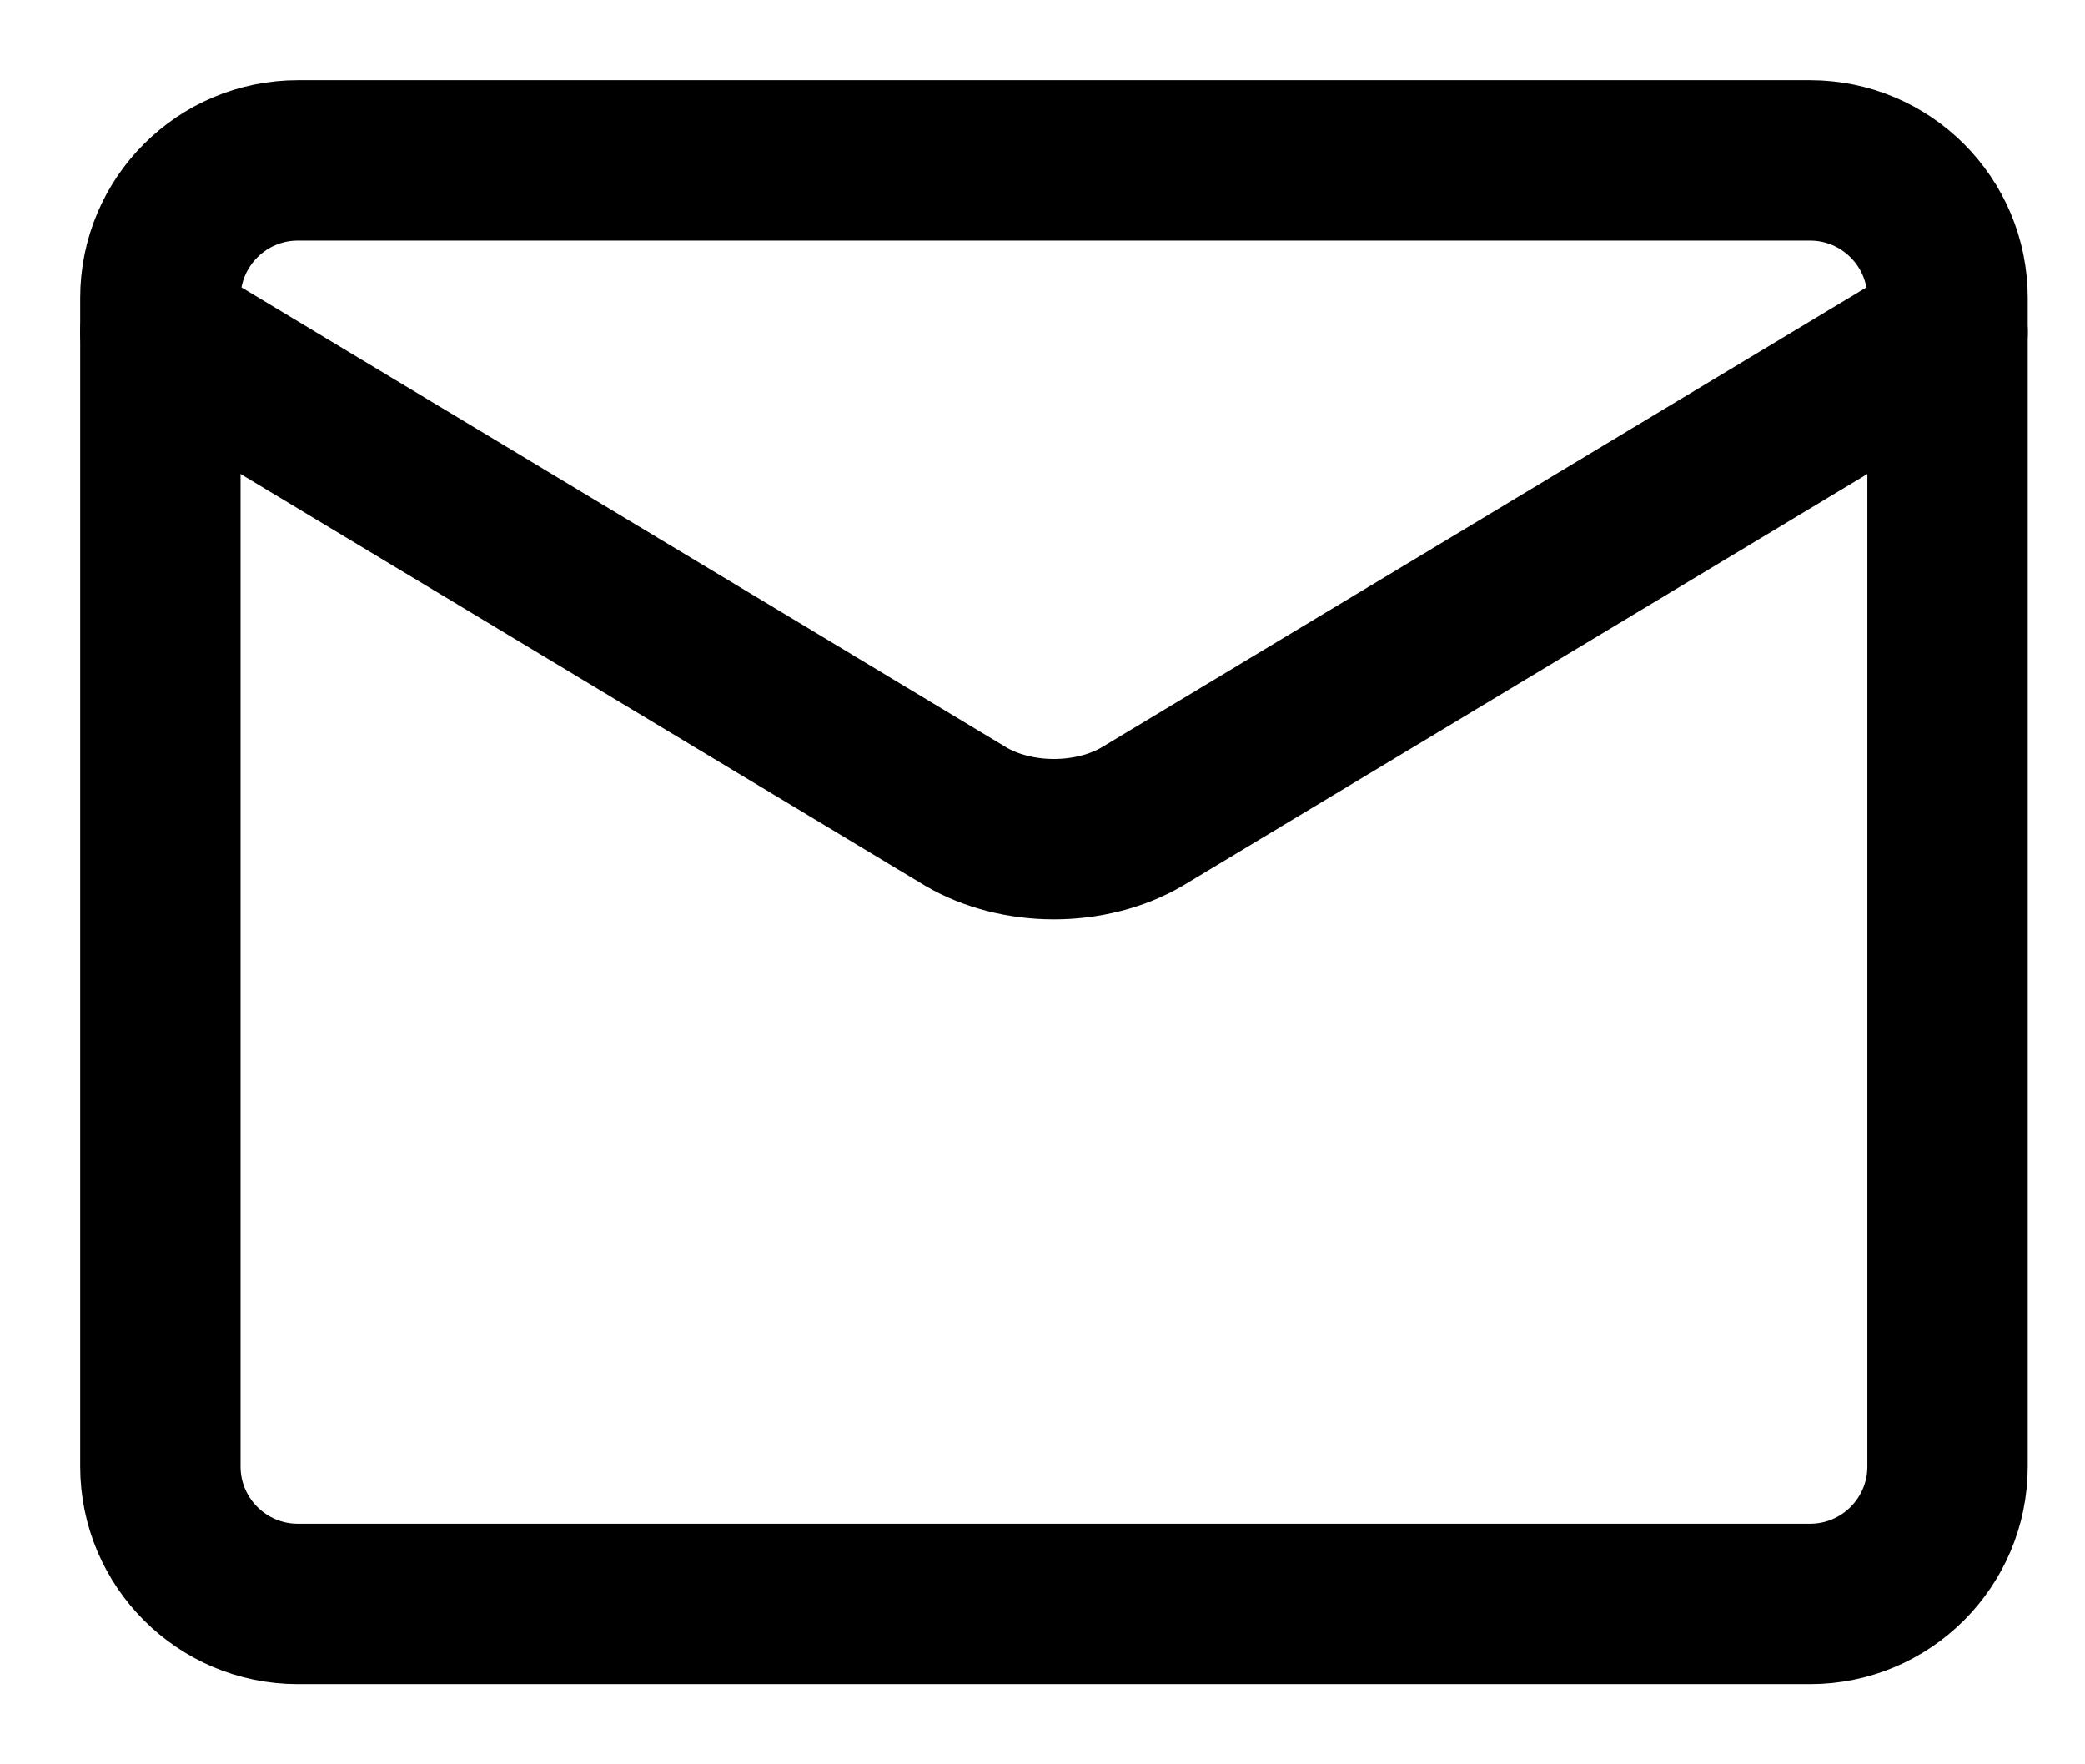
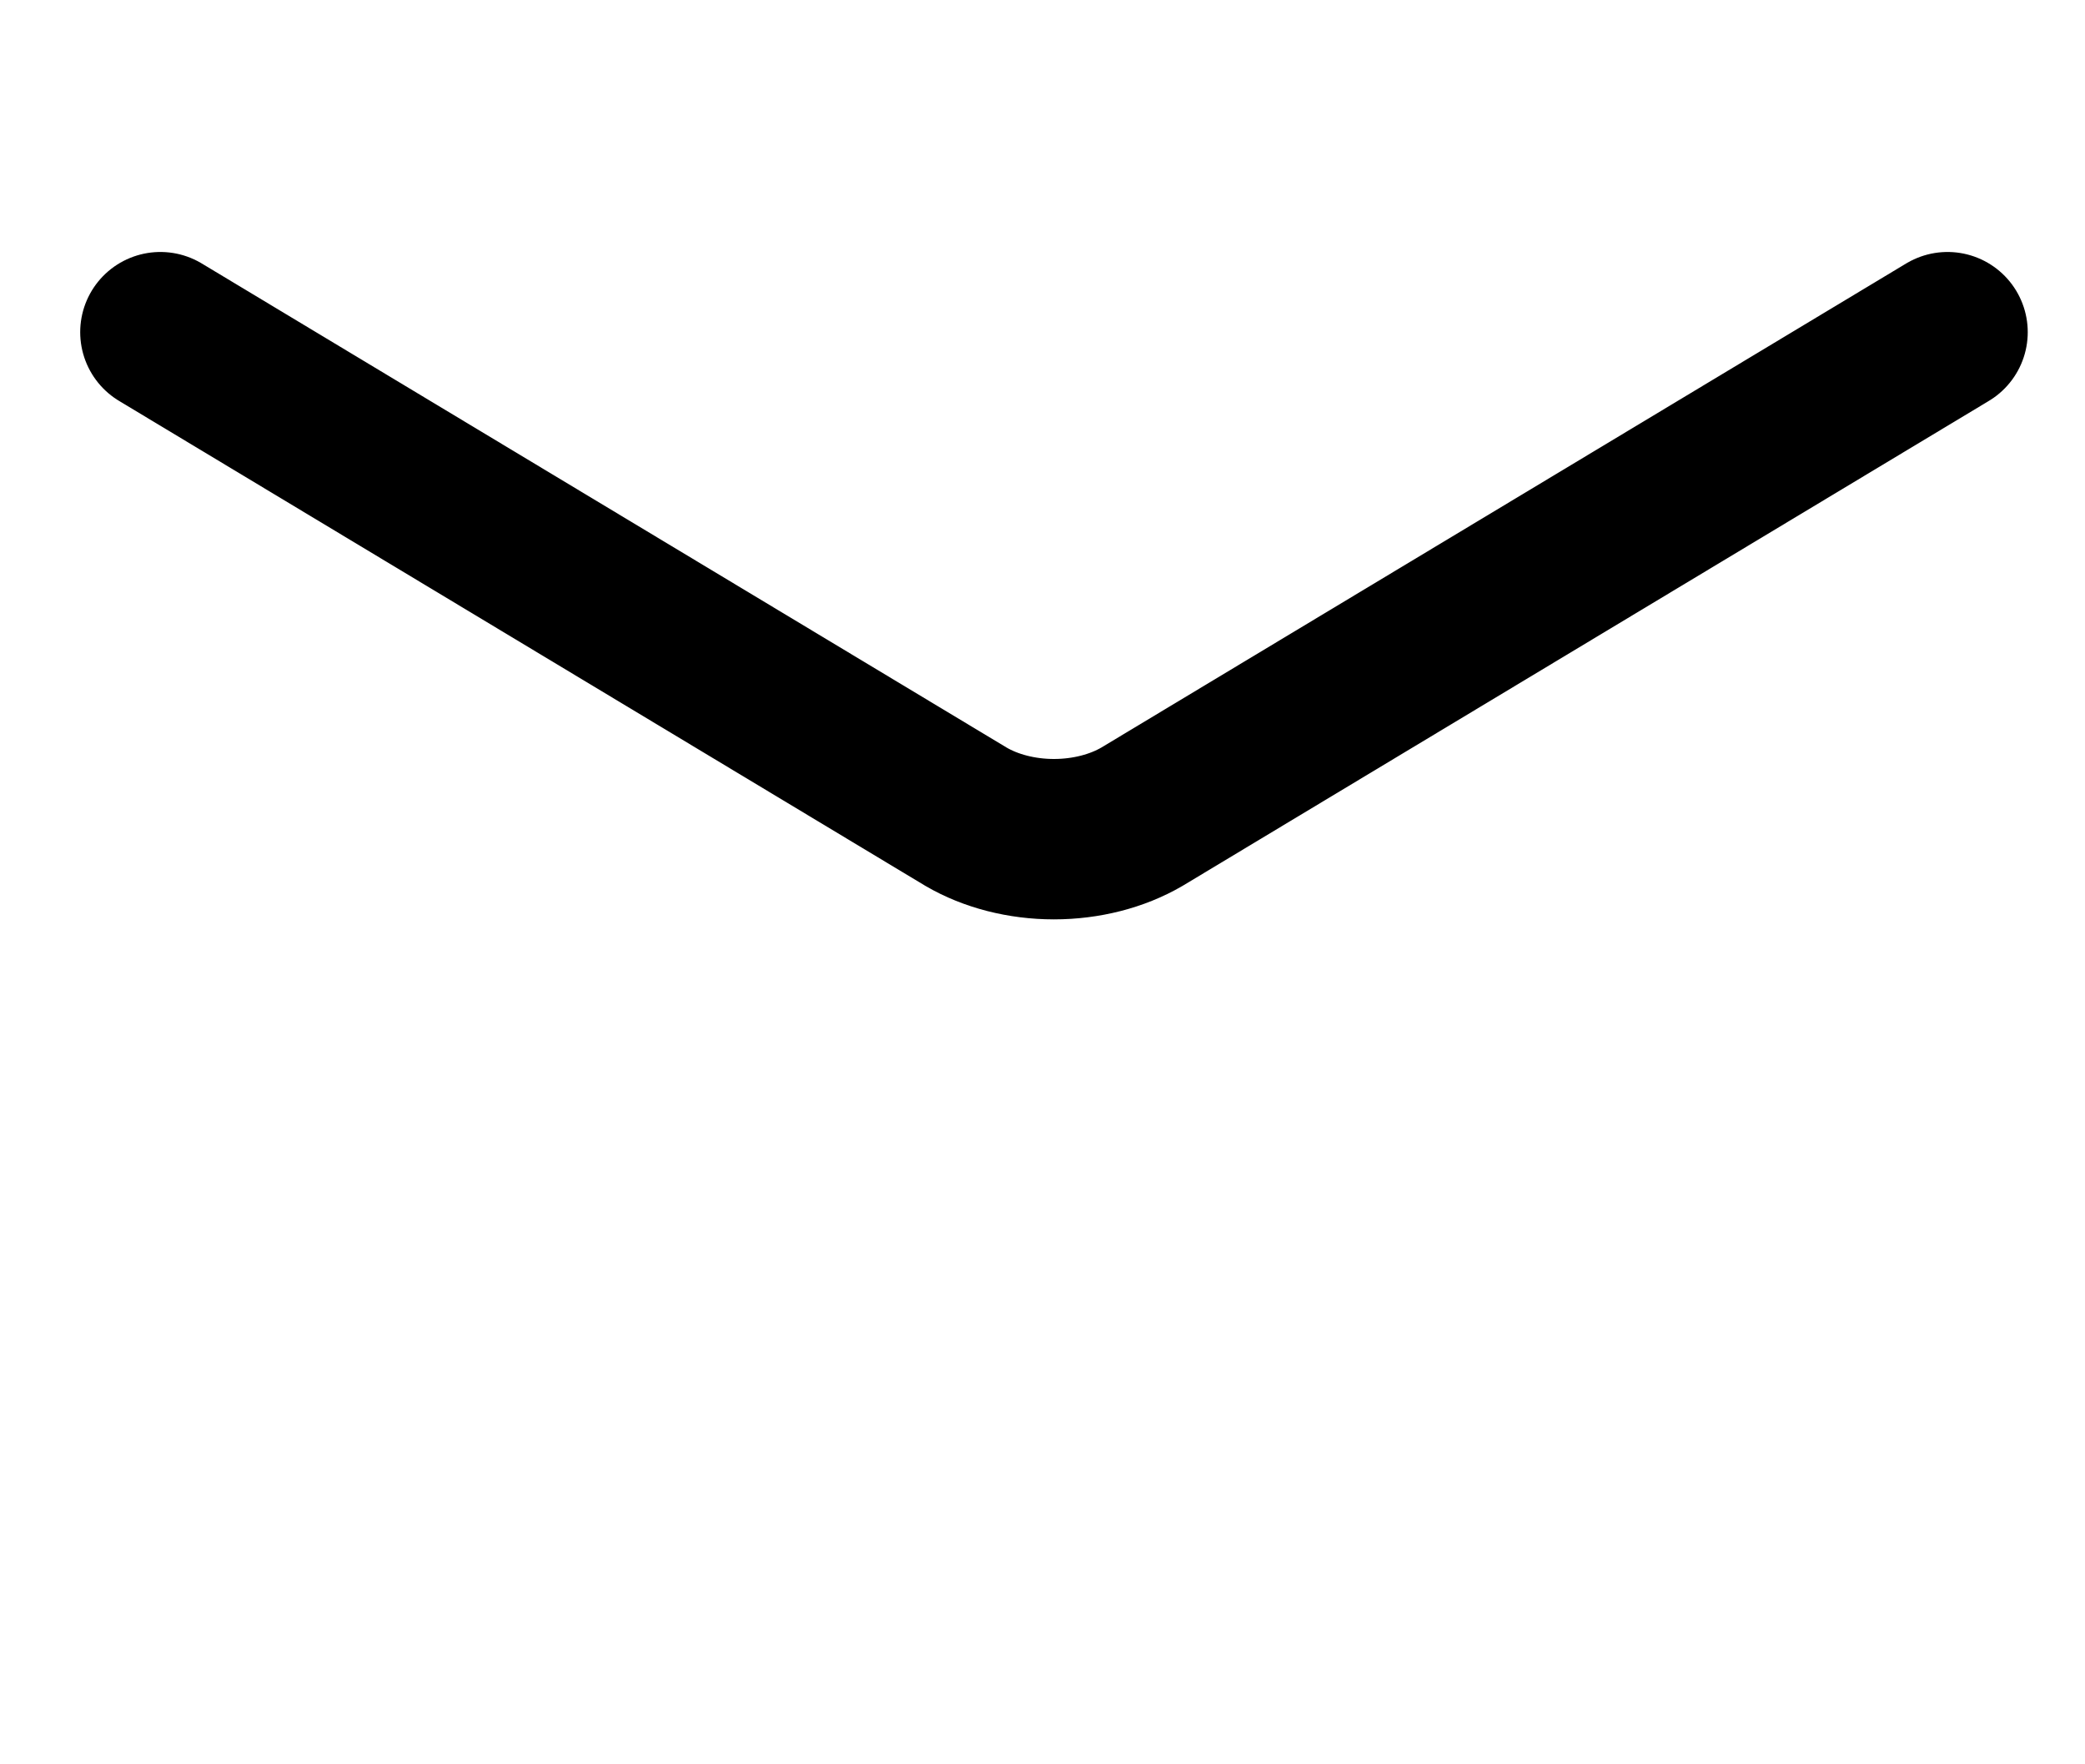
<svg xmlns="http://www.w3.org/2000/svg" width="13" height="11" viewBox="0 0 13 11" fill="none">
-   <path d="M11.286 1H1.857C1.384 1 1 1.384 1 1.857V9.143C1 9.616 1.384 10 1.857 10H11.286C11.759 10 12.143 9.616 12.143 9.143V1.857C12.143 1.384 11.759 1 11.286 1Z" stroke="black" stroke-linecap="round" stroke-linejoin="round" />
  <path d="M1 2.071L6.023 5.092C6.177 5.182 6.371 5.232 6.571 5.232C6.772 5.232 6.966 5.182 7.12 5.092L12.143 2.071" stroke="black" stroke-linecap="round" stroke-linejoin="round" />
</svg>